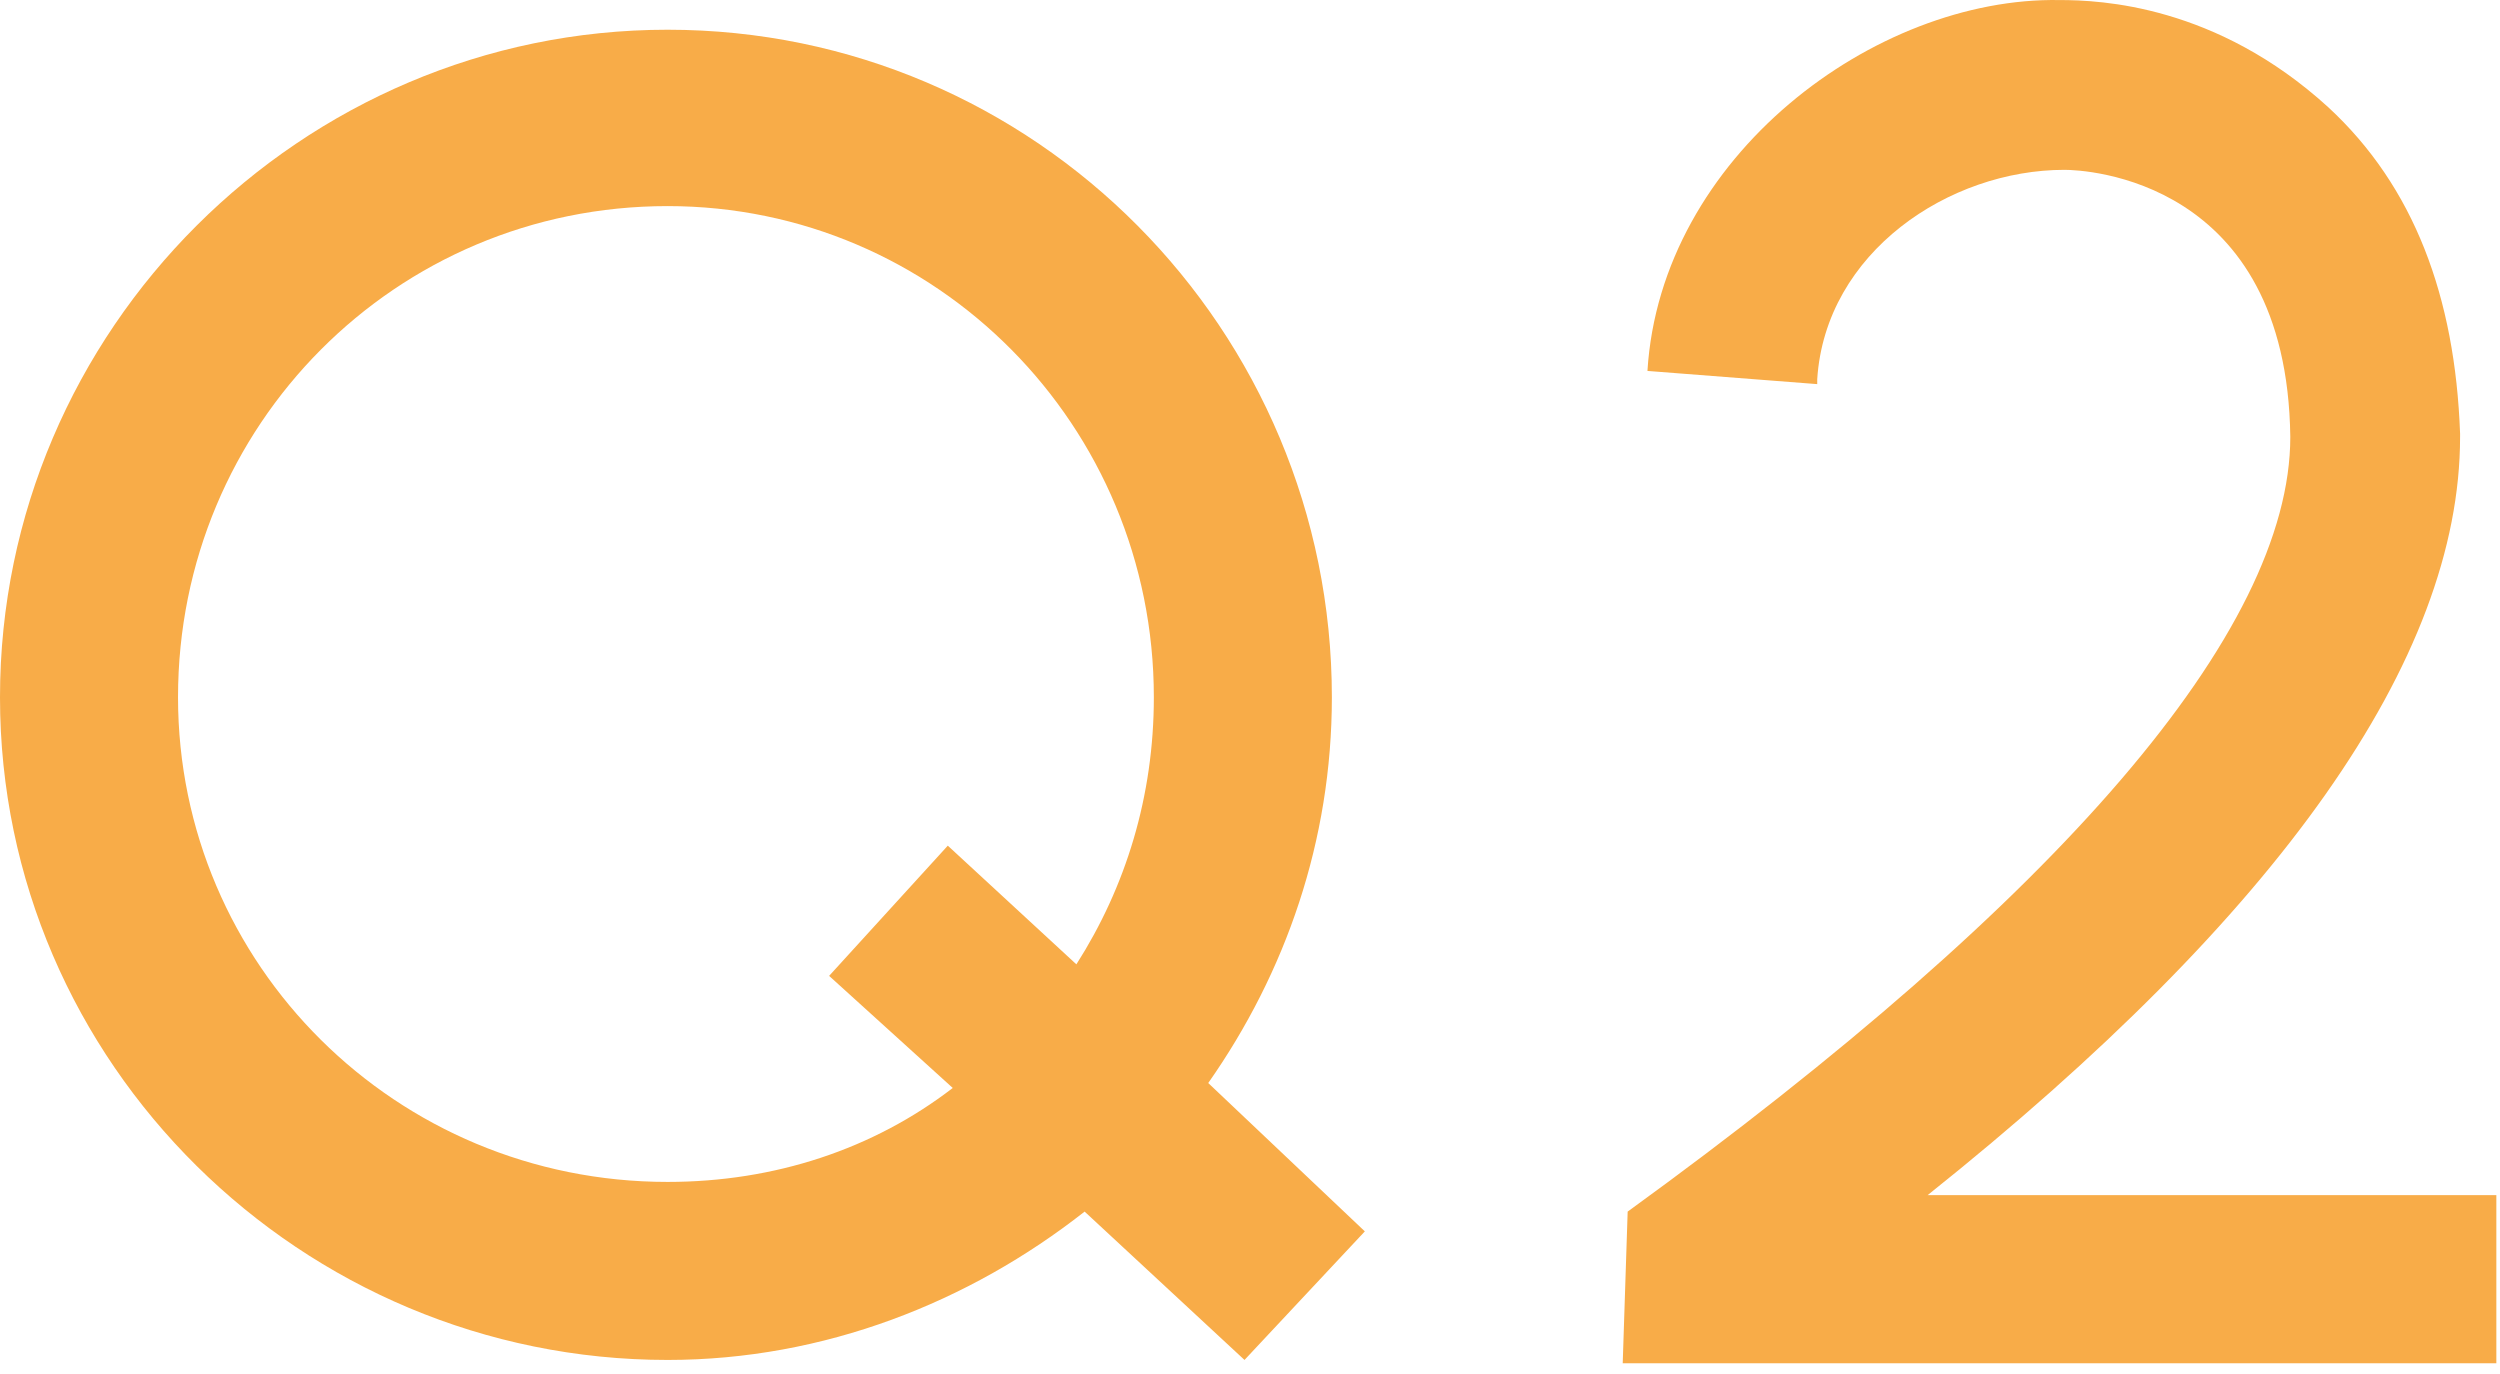
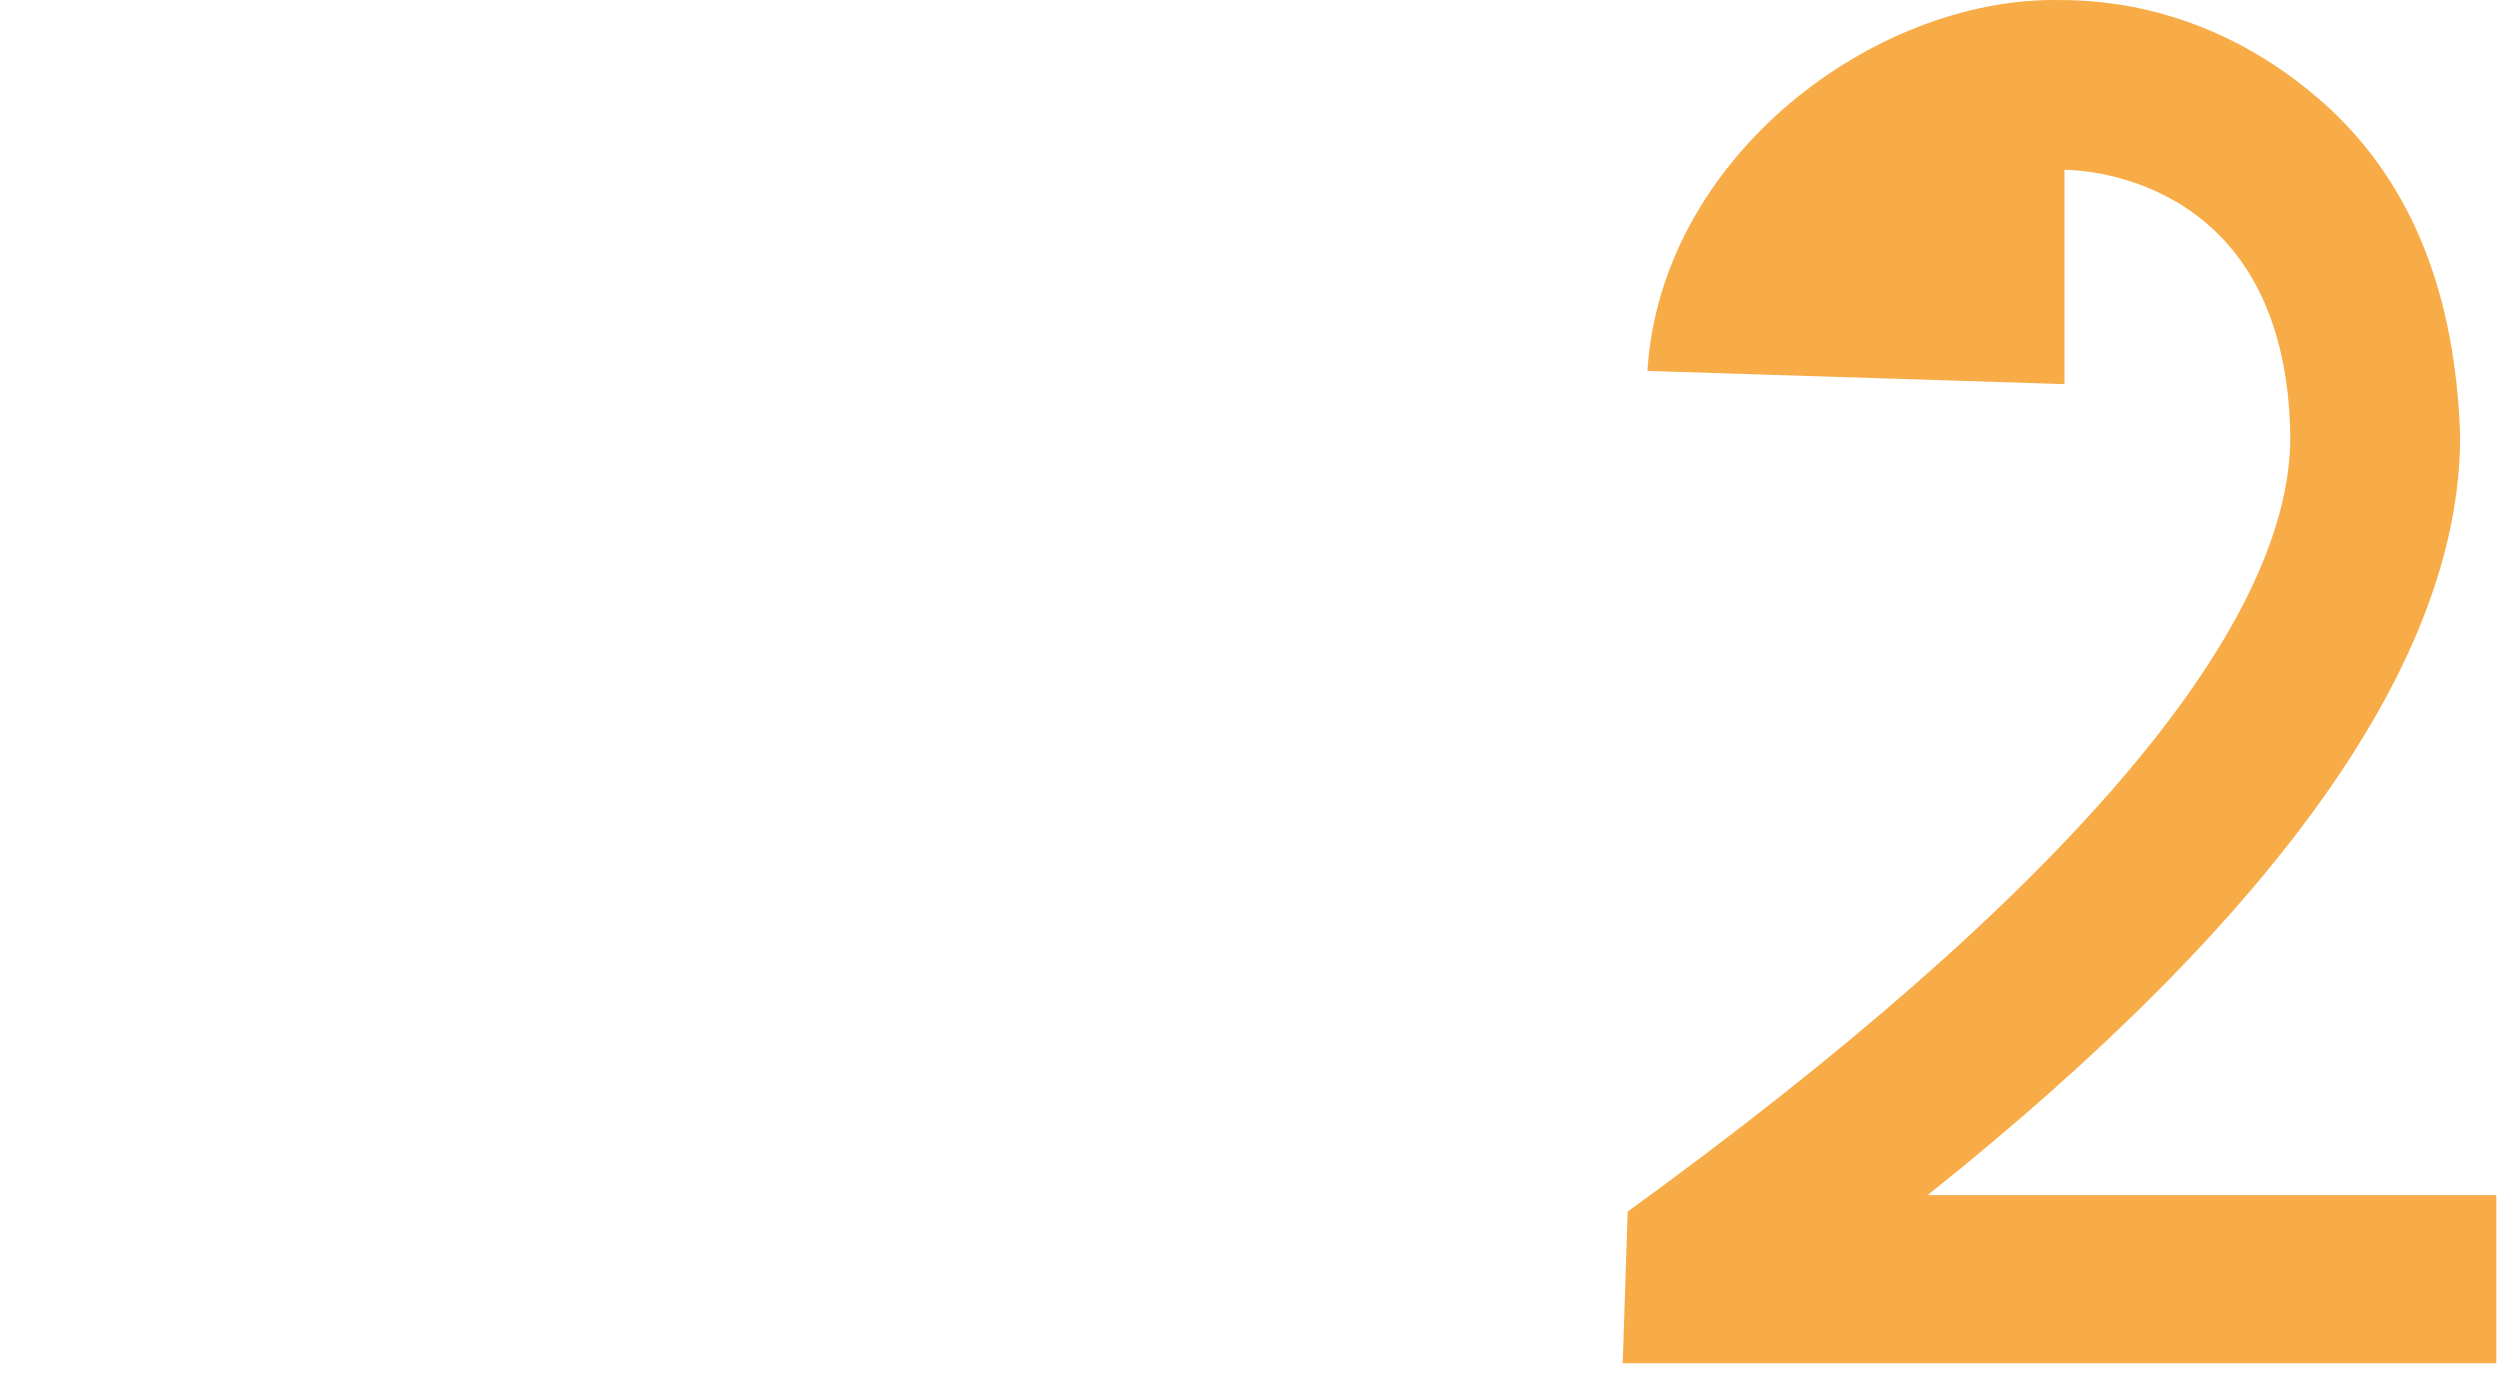
<svg xmlns="http://www.w3.org/2000/svg" width="91" height="50" viewBox="0 0 91 50" fill="none">
-   <path d="M59.967 13.502C60.447 5.702 68.247 -0.118 74.967 0.002C76.467 0.002 80.667 0.182 84.747 3.902C87.867 6.782 89.367 10.802 89.547 15.782V15.902C89.547 24.002 82.947 33.302 70.167 43.502H90.867V49.622H59.067L59.247 44.102C74.967 32.702 83.367 22.982 83.367 15.902C83.247 6.482 75.867 6.182 75.147 6.182C70.947 6.182 66.447 9.182 66.147 13.802V13.982L59.967 13.502Z" fill="#F8AC48" />
-   <path d="M49.68 44.822L45.3 49.502L39.48 44.102C35.28 47.401 30 49.502 24.3 49.502C10.98 49.502 0 38.702 0 25.381C0 12.002 10.98 1.082 24.3 1.082C37.68 1.082 48.48 12.002 48.48 25.381C48.48 30.602 46.8 35.401 43.98 39.422L49.68 44.822ZM24.3 43.022C28.2 43.022 31.8 41.822 34.68 39.602L30.18 35.522L34.5 30.782L39.18 35.102C40.98 32.282 42 28.982 42 25.381C42 15.482 34.08 7.502 24.3 7.502C14.4 7.502 6.48 15.482 6.48 25.381C6.48 35.102 14.4 43.022 24.3 43.022Z" fill="#F8AC48" />
+   <path d="M59.967 13.502C60.447 5.702 68.247 -0.118 74.967 0.002C76.467 0.002 80.667 0.182 84.747 3.902C87.867 6.782 89.367 10.802 89.547 15.782V15.902C89.547 24.002 82.947 33.302 70.167 43.502H90.867V49.622H59.067L59.247 44.102C74.967 32.702 83.367 22.982 83.367 15.902C83.247 6.482 75.867 6.182 75.147 6.182V13.982L59.967 13.502Z" fill="#F8AC48" />
</svg>